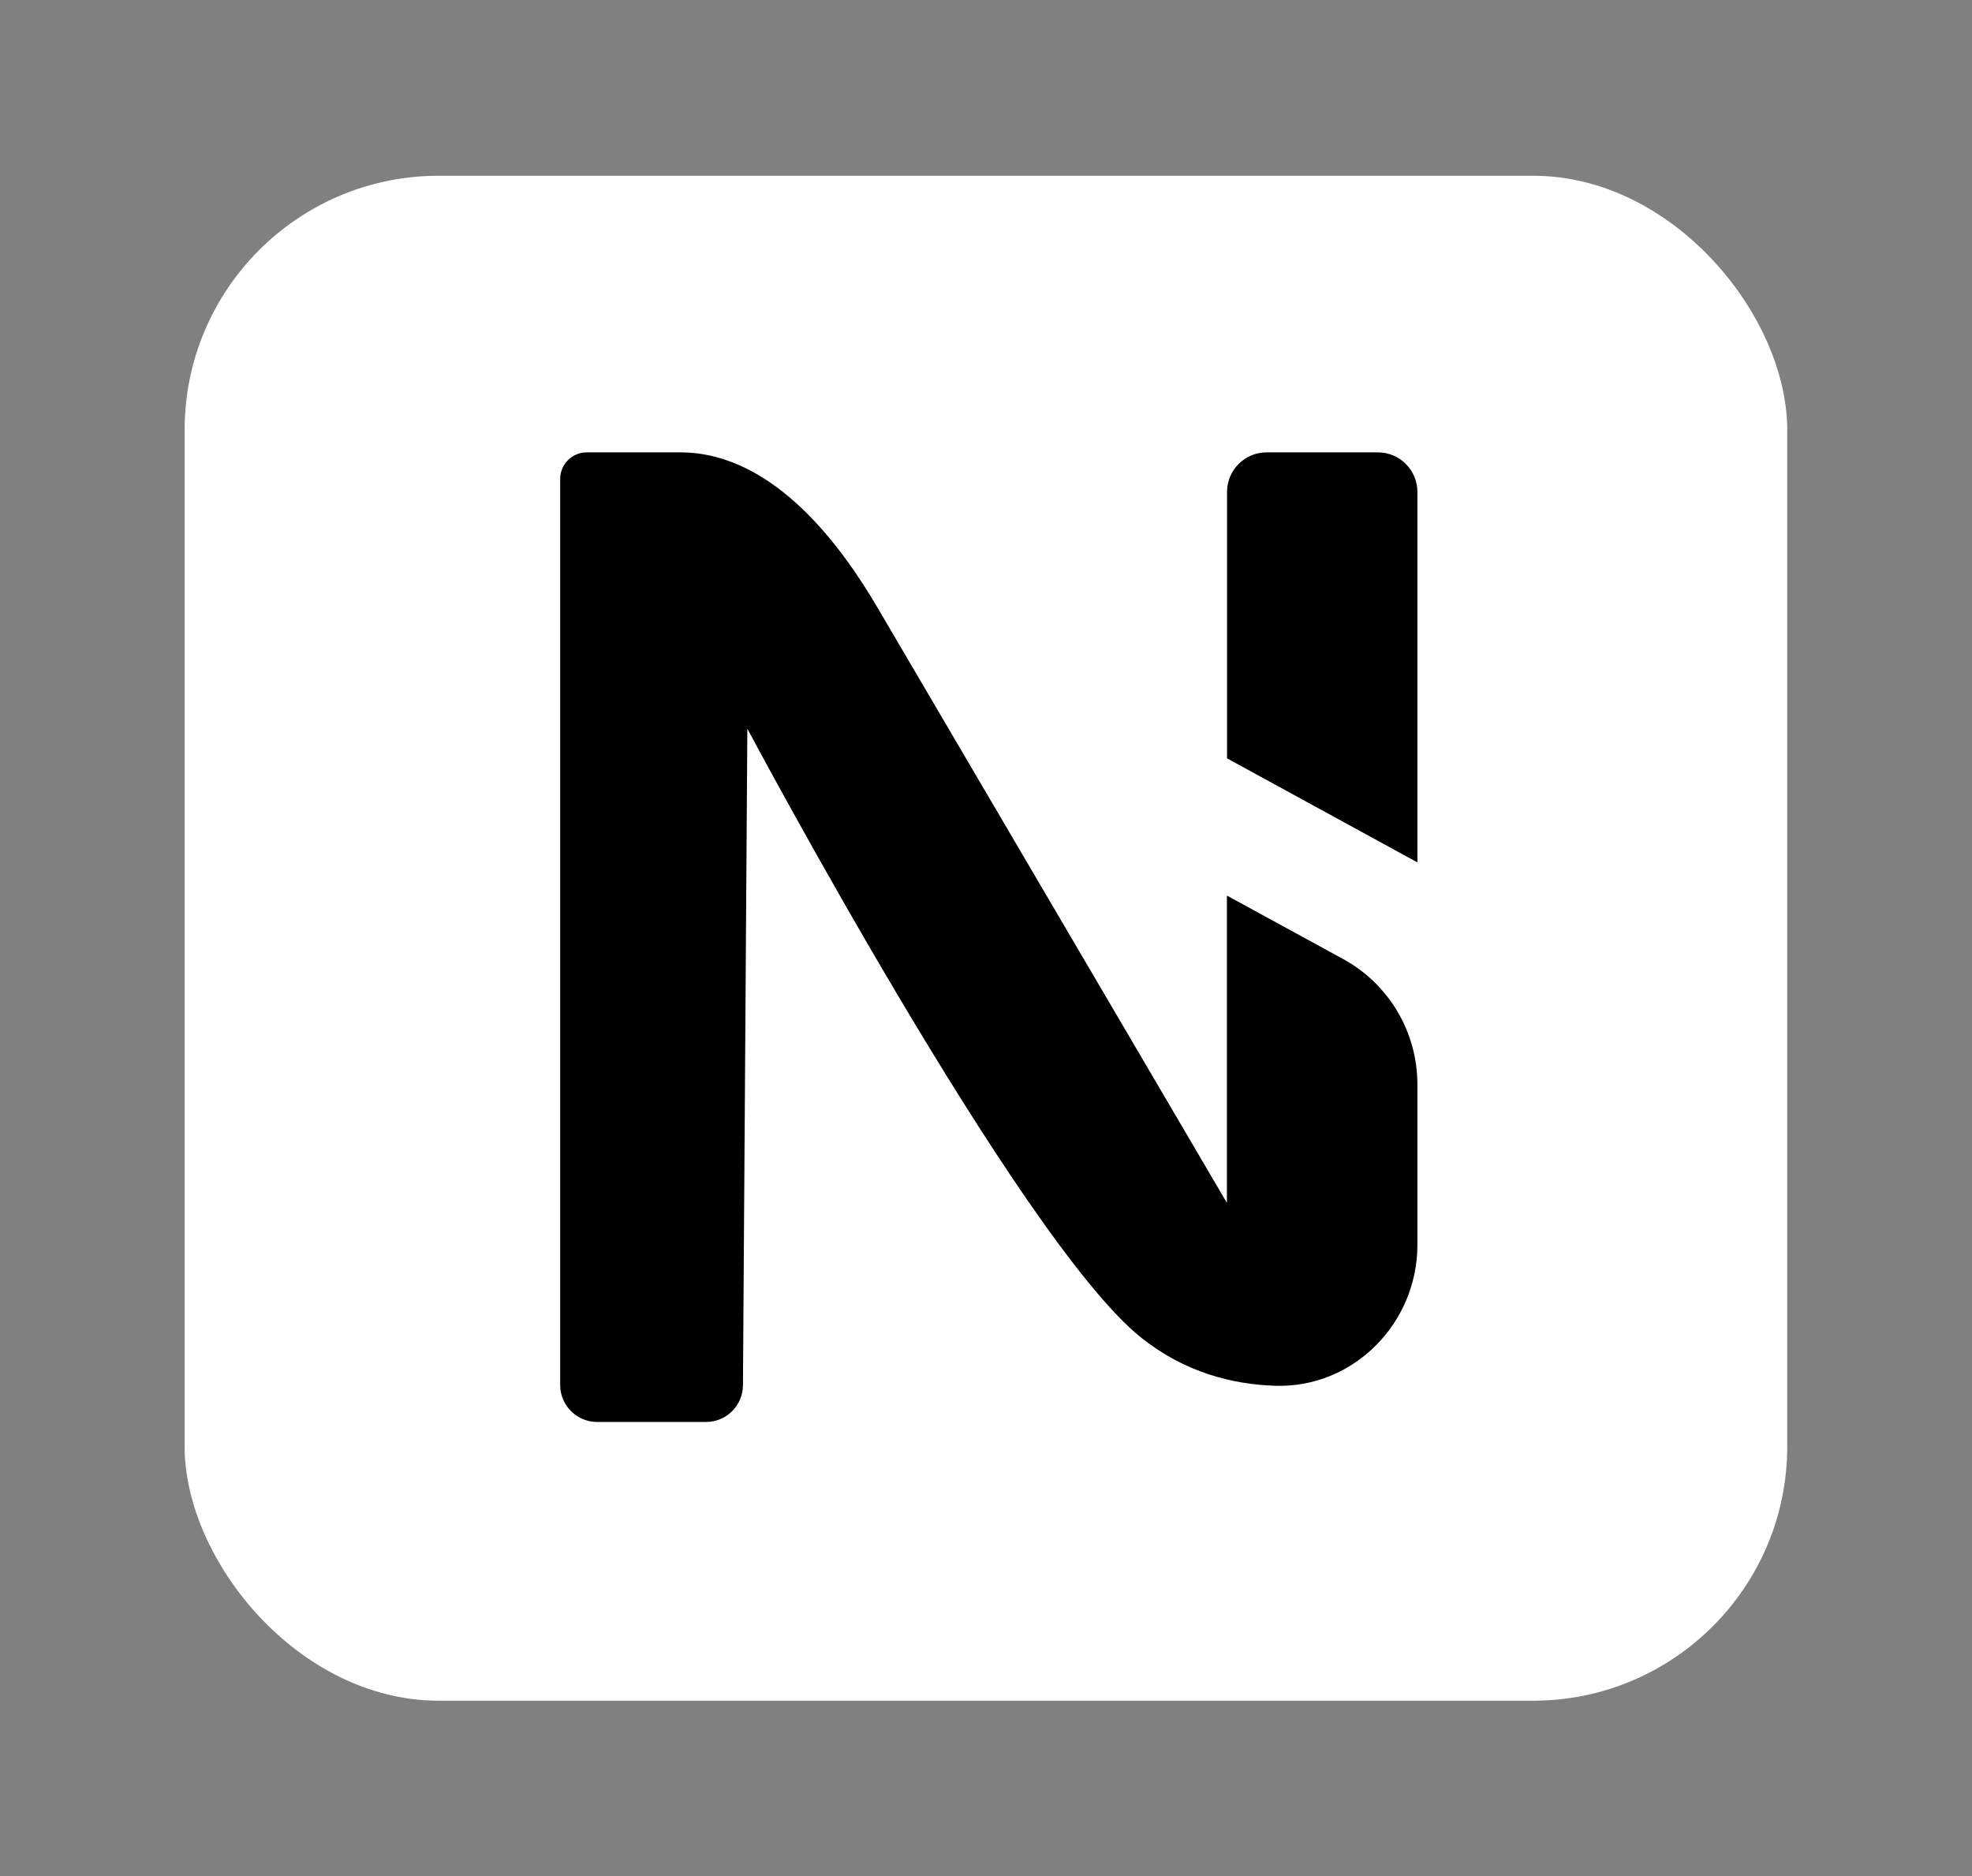
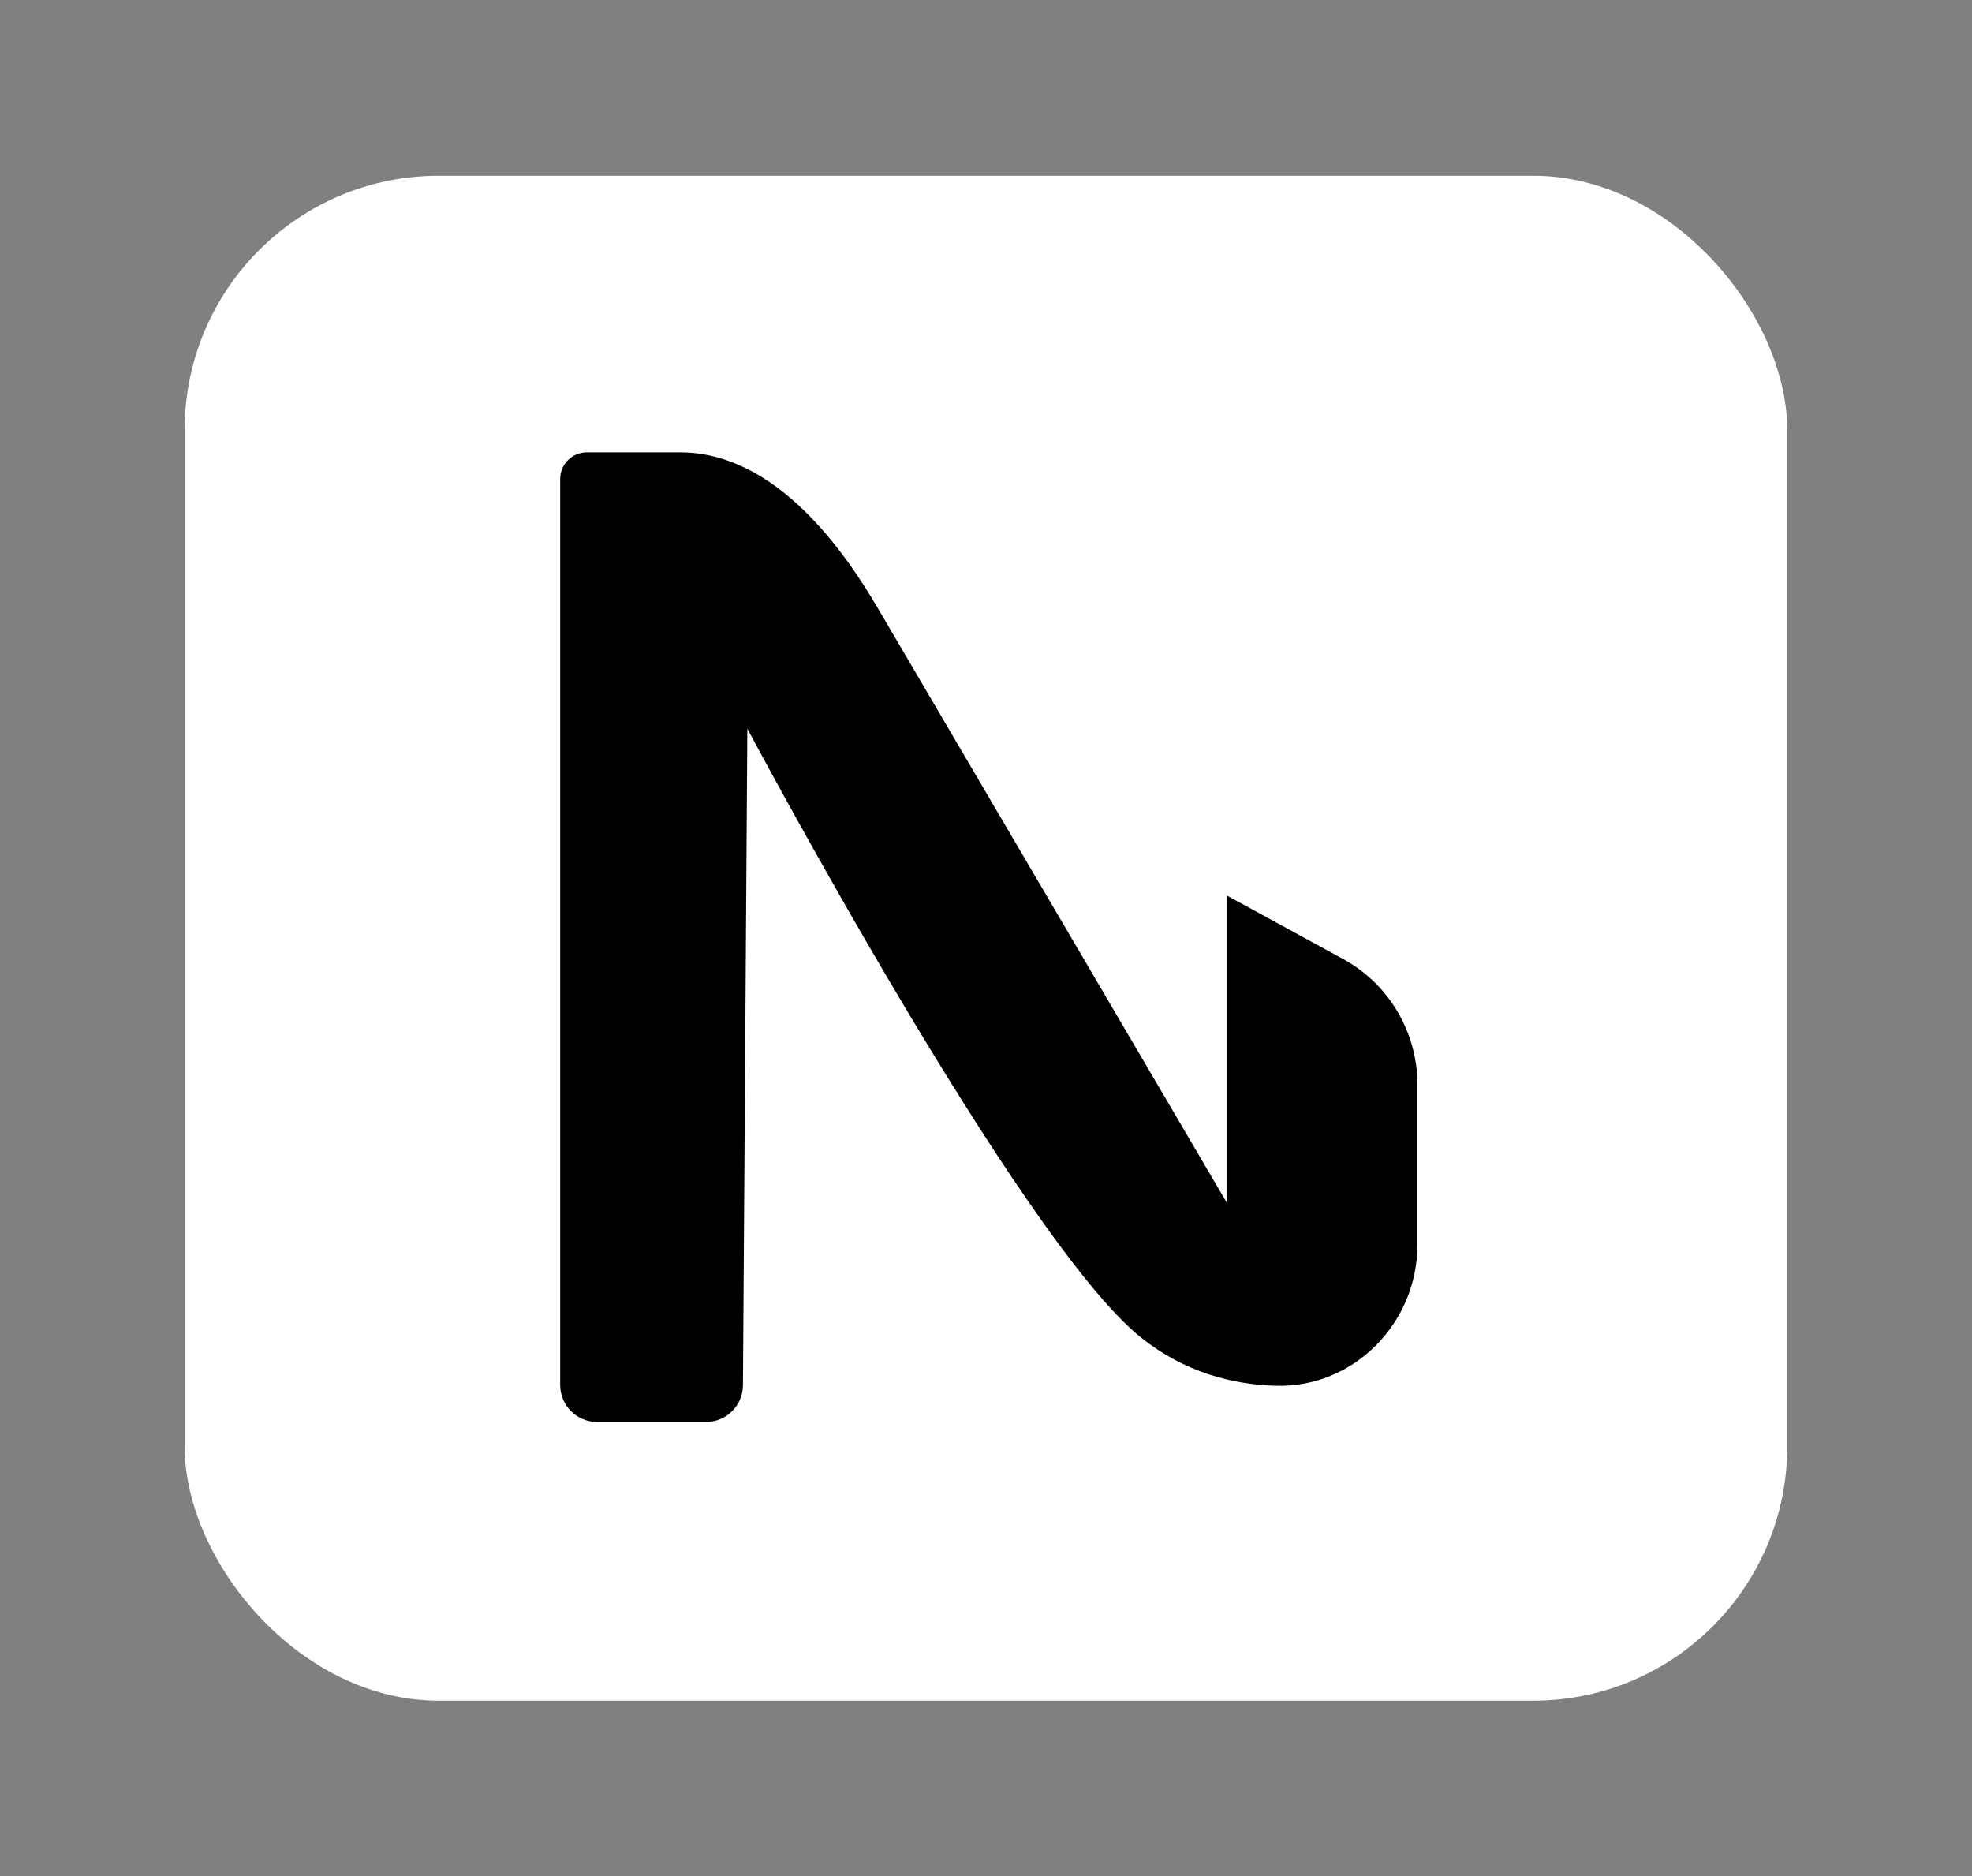
<svg xmlns="http://www.w3.org/2000/svg" xmlns:ns1="http://sodipodi.sourceforge.net/DTD/sodipodi-0.dtd" xmlns:ns2="http://www.inkscape.org/namespaces/inkscape" id="Layer_1" viewBox="0 0 148.24 141.03" version="1.1" ns1:docname="favicon.svg" ns2:version="1.4.2 (f4327f4, 2025-05-13)" ns2:export-filename="nexthook-logo.png" ns2:export-xdpi="96" ns2:export-ydpi="96">
  <rect x="0" y="0" width="148.24" height="141.03" fill="#808080" stroke="none" />
  <ns1:namedview id="namedview2" pagecolor="#505050" bordercolor="#ffffff" borderopacity="1" ns2:showpageshadow="0" ns2:pageopacity="0" ns2:pagecheckerboard="1" ns2:deskcolor="#505050" ns2:zoom="4.2868631" ns2:cx="71.730772" ns2:cy="67.998439" ns2:window-width="1920" ns2:window-height="1057" ns2:window-x="3832" ns2:window-y="-8" ns2:window-maximized="1" ns2:current-layer="Layer_1" />
  <defs id="defs1">
    <style id="style1">.cls-1{fill:#fff;}.cls-2{fill:#0c0d0d;}</style>
  </defs>
  <rect class="cls-2" x="13.88" y="13.21" width="120.47" height="114.62" rx="19.1" ry="19.1" id="rect1" style="fill:#ffffff;fill-opacity:1" />
  <g id="g2">
-     <path class="cls-1" d="M106.55,36.98v27.84l-14.31-7.82v-20.02c0-1.65,1.33-2.98,2.98-2.98h8.35c1.65,0,2.98,1.33,2.98,2.98Z" id="path1" style="fill:#000000;fill-opacity:1" />
    <path class="cls-1" d="M92.24,67.32l8.72,4.76c3.45,1.88,5.59,5.5,5.59,9.43v12.06c0,5.88-4.79,10.76-10.66,10.59-3.27-.1-6.86-1.02-10.12-3.63-9.12-7.29-29.59-45.76-29.59-45.76l-.33,49.35c-.01,1.53-1.25,2.76-2.78,2.76h-8.18c-1.53,0-2.78-1.24-2.78-2.78V36c0-1.11,.9-2,2-2h7.02c7.19,0,12.33,7.41,14.84,11.68l26.26,44.73v-23.09Z" id="path2" style="fill:#000000;fill-opacity:1" />
  </g>
</svg>